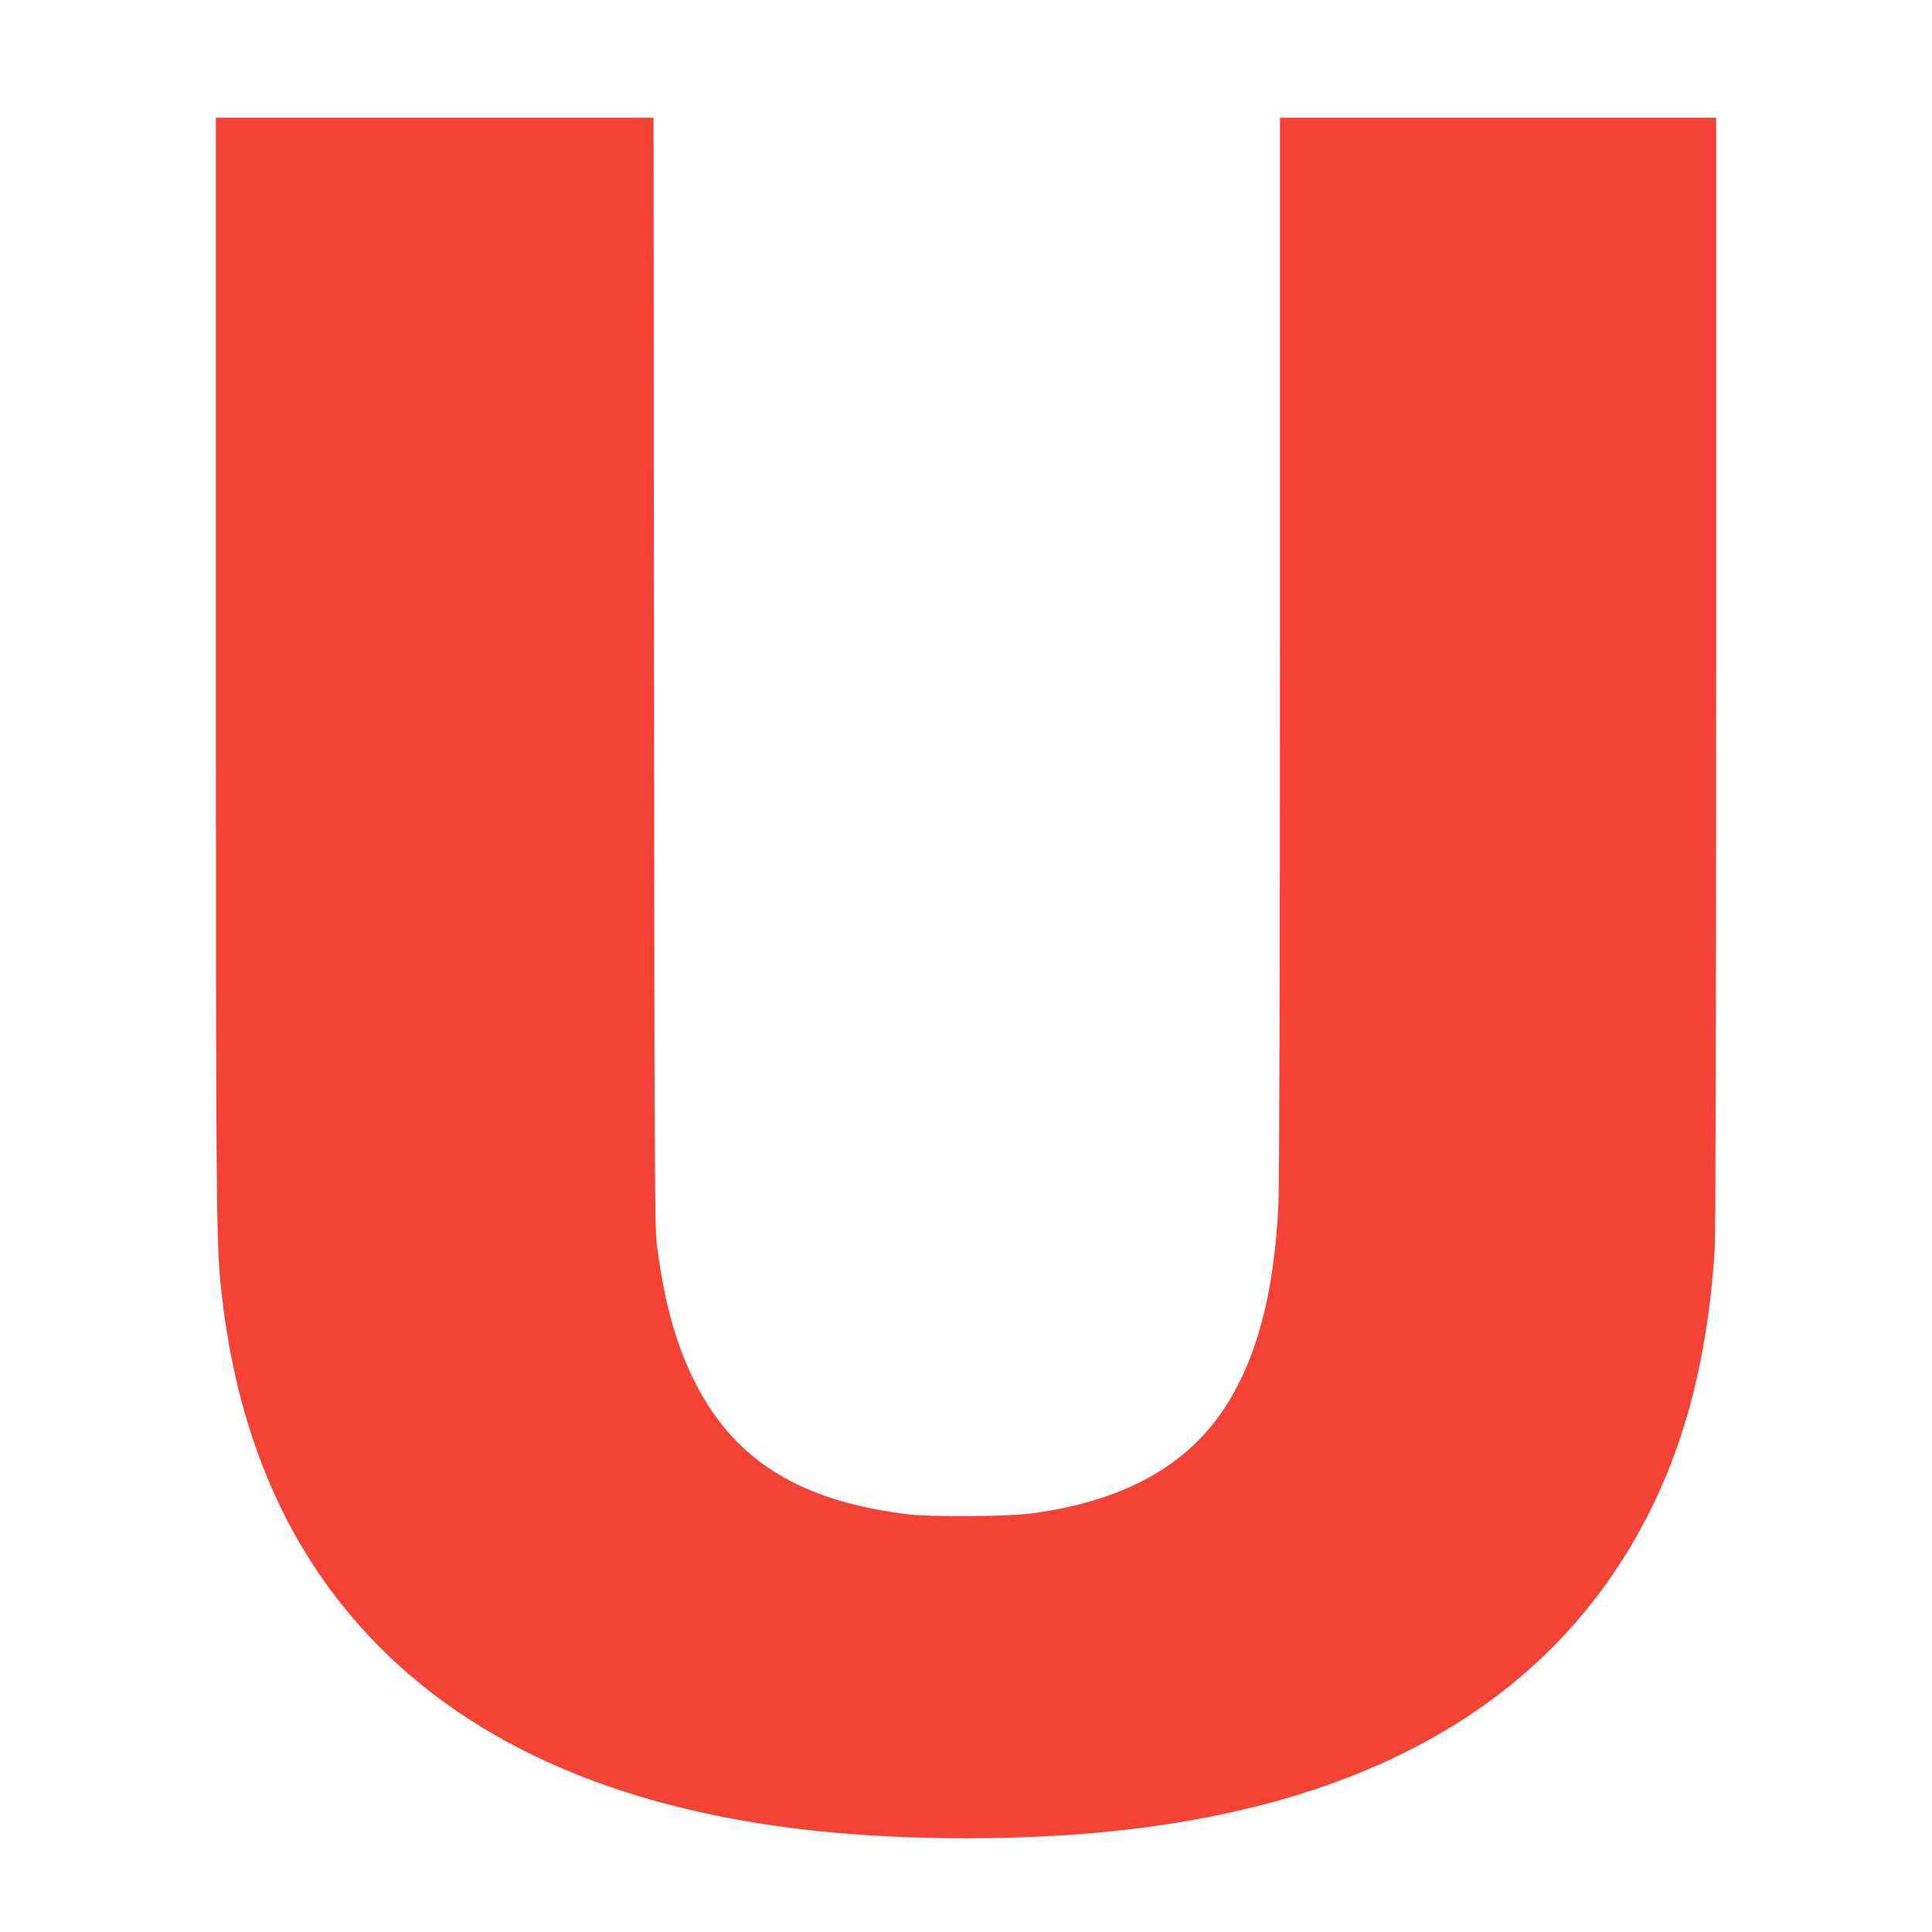
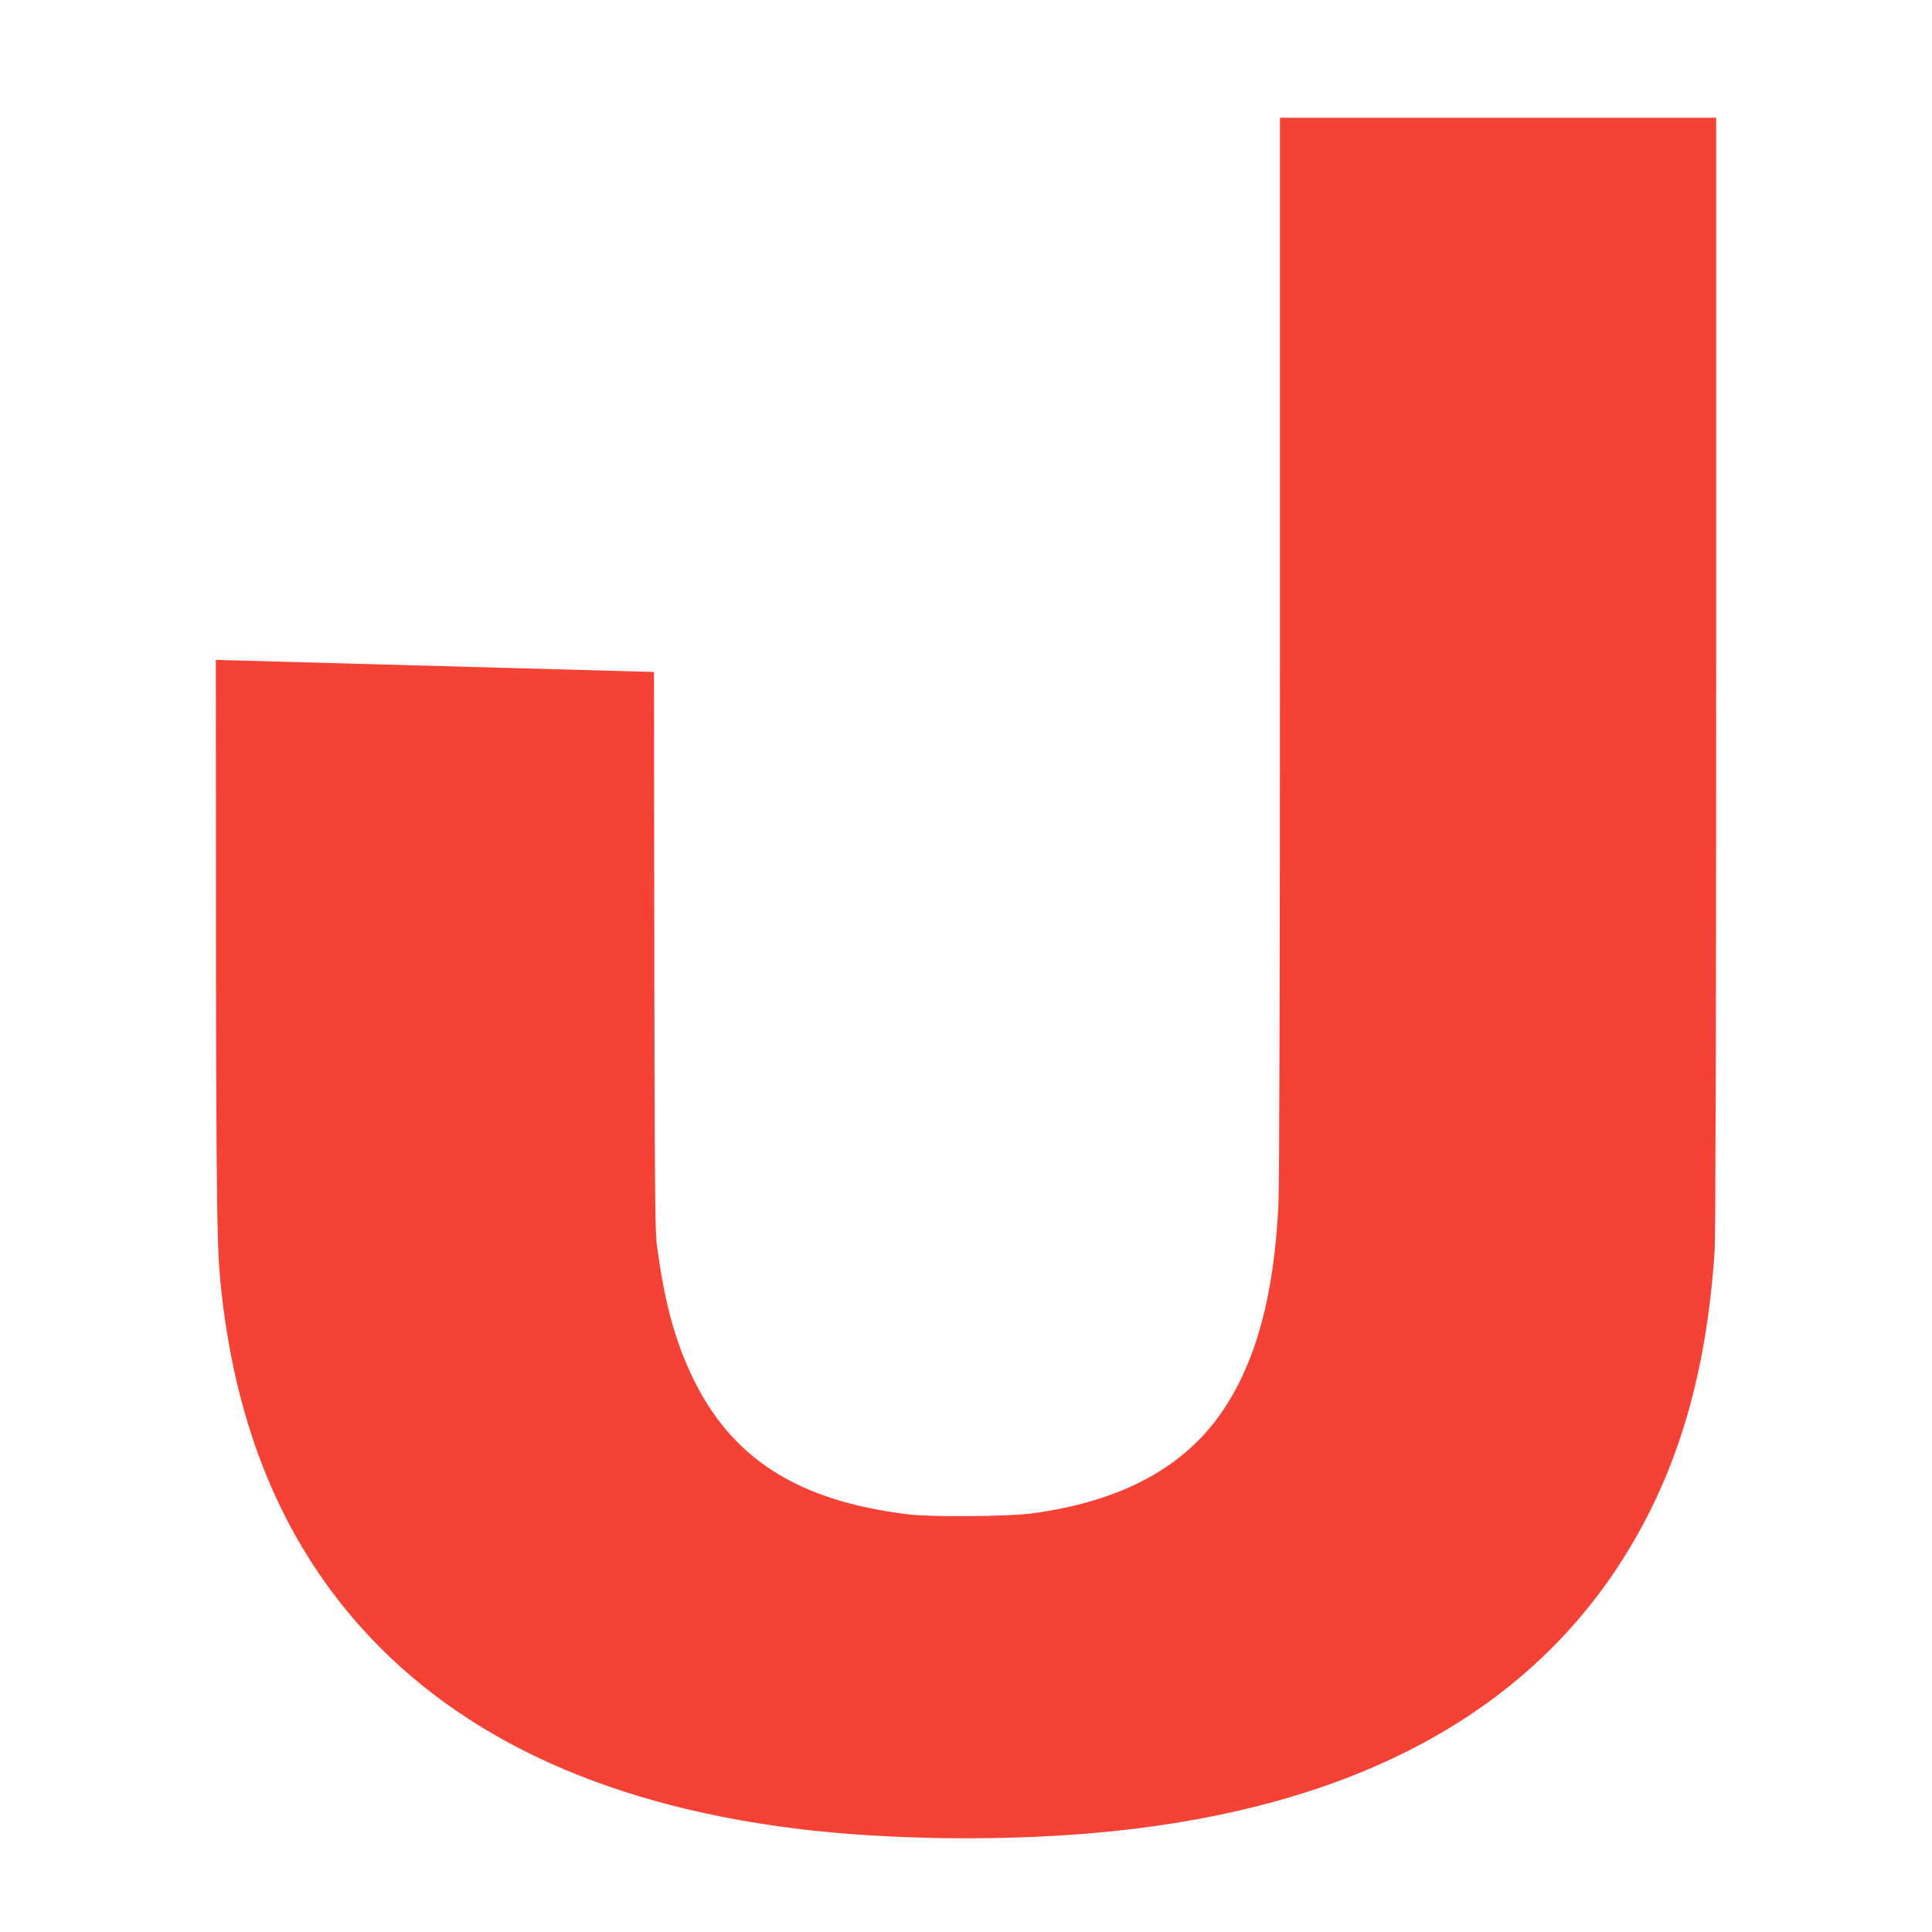
<svg xmlns="http://www.w3.org/2000/svg" version="1.0" width="1280pt" height="1280pt" viewBox="0 0 1280 1280" preserveAspectRatio="xMidYMid meet">
  <g transform="translate(0,1280) scale(0.1,-0.1)" fill="#f44336" stroke="none">
-     <path d="M1430 8428 c0 -3448 3 -3842 30 -4118 87 -895 373 -1630 861 -2210 653 -777 1638 -1250 2944 -1414 631 -79 1431 -87 2090 -20 1571 159 2699 747 3361 1749 383 581 589 1251 644 2100 6 105 10 1411 10 3832 l0 3673 -1445 0 -1445 0 0 -3502 c0 -2101 -4 -3582 -10 -3701 -29 -593 -145 -1027 -364 -1356 -254 -381 -674 -608 -1271 -688 -164 -21 -666 -25 -825 -5 -728 90 -1165 370 -1424 912 -116 243 -185 501 -233 865 -16 120 -17 417 -20 3803 l-3 3672 -1450 0 -1450 0 0 -3592z" />
+     <path d="M1430 8428 c0 -3448 3 -3842 30 -4118 87 -895 373 -1630 861 -2210 653 -777 1638 -1250 2944 -1414 631 -79 1431 -87 2090 -20 1571 159 2699 747 3361 1749 383 581 589 1251 644 2100 6 105 10 1411 10 3832 l0 3673 -1445 0 -1445 0 0 -3502 c0 -2101 -4 -3582 -10 -3701 -29 -593 -145 -1027 -364 -1356 -254 -381 -674 -608 -1271 -688 -164 -21 -666 -25 -825 -5 -728 90 -1165 370 -1424 912 -116 243 -185 501 -233 865 -16 120 -17 417 -20 3803 z" />
  </g>
</svg>